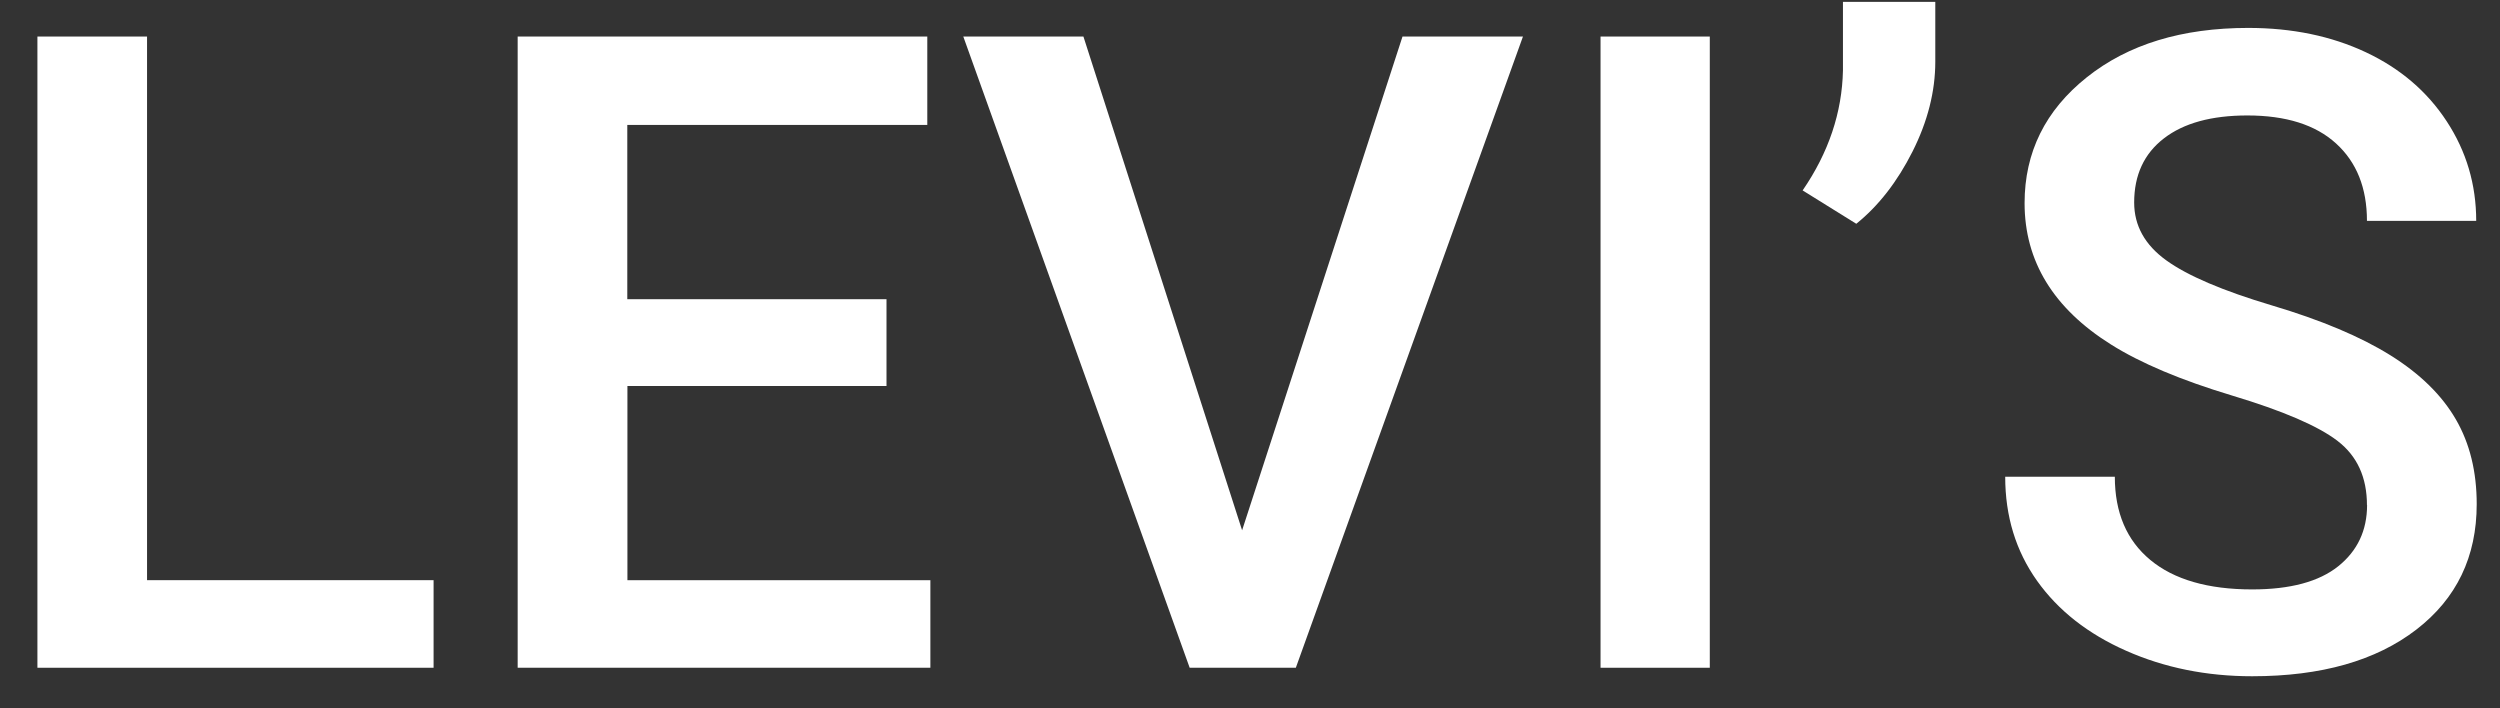
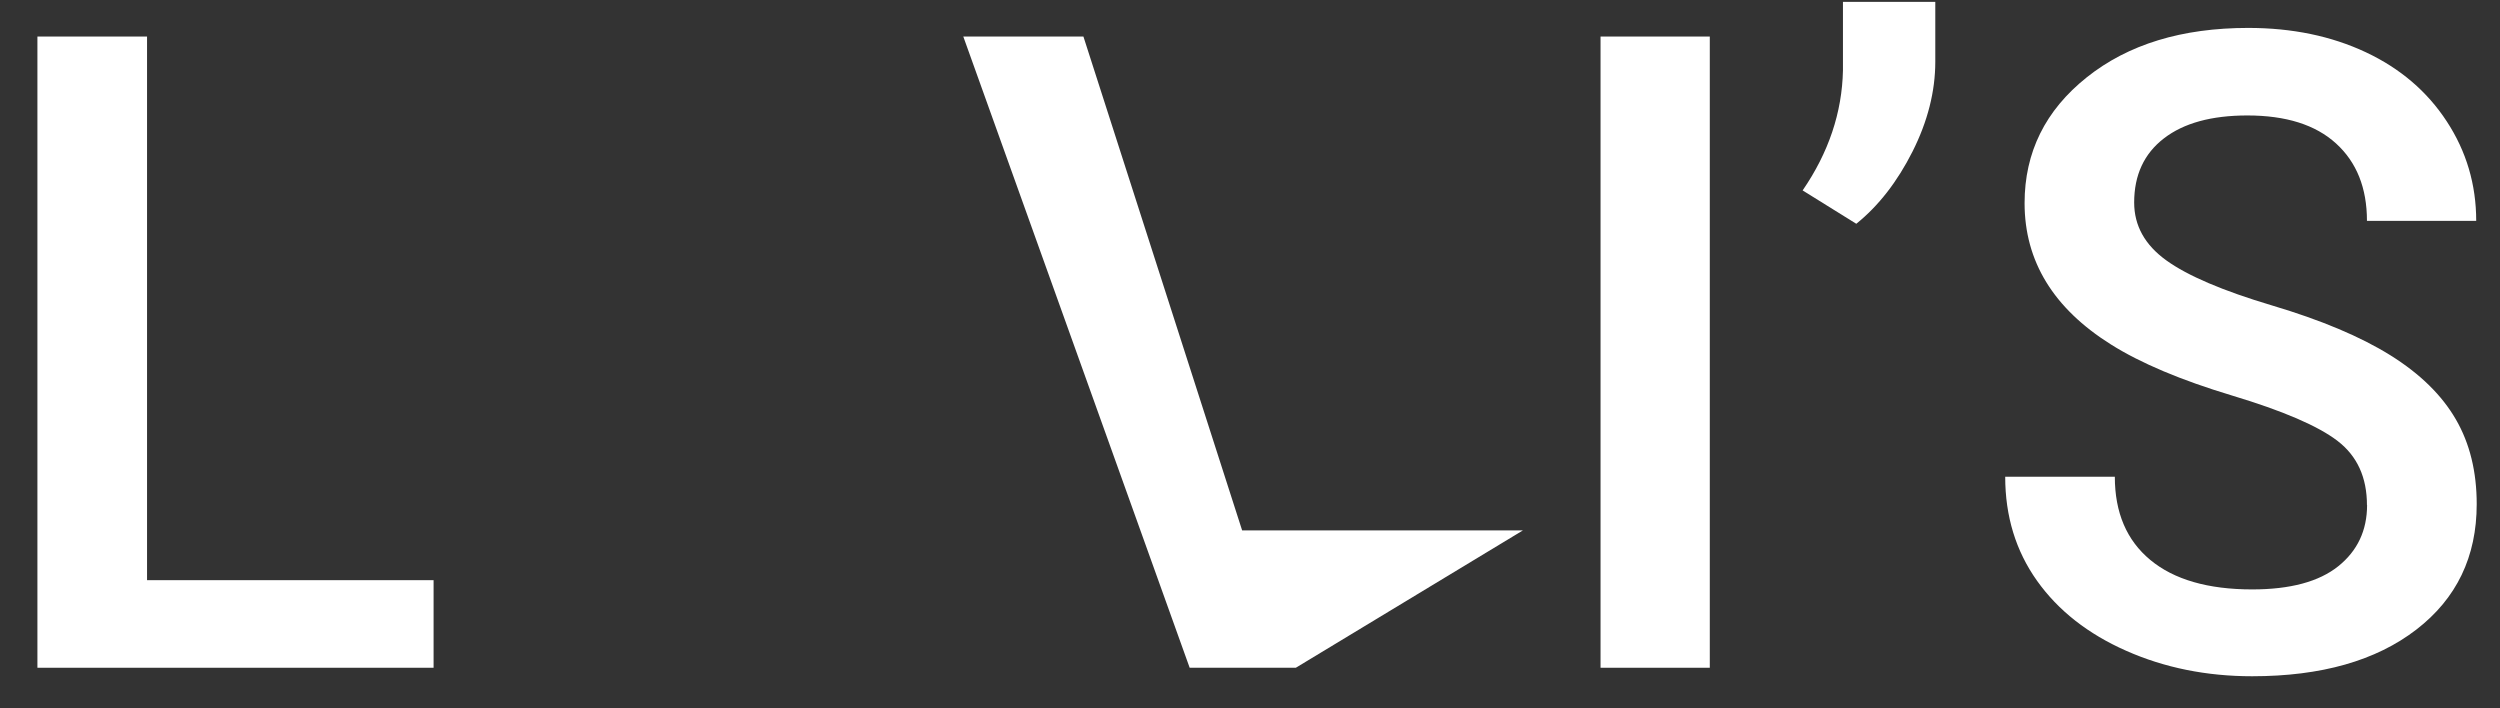
<svg xmlns="http://www.w3.org/2000/svg" width="60" height="17" viewBox="0 0 60 17" fill="none">
  <rect x="0" y="0" width="60" height="17" fill="#333333" stroke="none" />
  <path d="M3.529 13.924H10.406V16.026H0.898V0.877H3.529V13.924Z" fill="white" />
-   <path d="M21.279 9.264H15.058V13.924H22.329V16.026H12.424V0.877H22.255V2.999H15.055V7.18H21.276V9.261L21.279 9.264Z" fill="white" />
-   <path d="M29.81 12.729L33.66 0.877H36.551L31.1 16.026H28.552L23.119 0.877H26.002L29.81 12.726V12.729Z" fill="white" />
+   <path d="M29.81 12.729H36.551L31.1 16.026H28.552L23.119 0.877H26.002L29.81 12.726V12.729Z" fill="white" />
  <path d="M41.035 16.026H38.413V0.877H41.035V16.026Z" fill="white" />
  <path d="M44.553 5.372L43.263 4.57C43.887 3.662 44.21 2.7 44.231 1.688V0.045H46.447V1.481C46.447 2.194 46.264 2.916 45.9 3.638C45.536 4.36 45.086 4.94 44.553 5.369V5.372Z" fill="white" />
  <path d="M56.807 12.125C56.807 11.459 56.574 10.947 56.106 10.586C55.639 10.225 54.792 9.861 53.573 9.494C52.354 9.127 51.38 8.719 50.661 8.266C49.282 7.399 48.59 6.269 48.59 4.875C48.59 3.656 49.087 2.65 50.081 1.857C51.075 1.063 52.369 0.67 53.958 0.67C55.011 0.67 55.952 0.865 56.778 1.253C57.603 1.64 58.252 2.194 58.722 2.913C59.193 3.632 59.429 4.428 59.429 5.301H56.807C56.807 4.511 56.559 3.892 56.065 3.443C55.571 2.993 54.86 2.771 53.937 2.771C53.076 2.771 52.41 2.954 51.934 3.321C51.457 3.688 51.22 4.203 51.22 4.86C51.22 5.417 51.478 5.878 51.99 6.248C52.502 6.618 53.348 6.979 54.529 7.331C55.71 7.683 56.654 8.08 57.37 8.527C58.086 8.974 58.607 9.488 58.941 10.066C59.276 10.643 59.441 11.323 59.441 12.099C59.441 13.362 58.959 14.365 57.991 15.111C57.023 15.857 55.71 16.23 54.052 16.23C52.958 16.23 51.948 16.026 51.031 15.62C50.114 15.215 49.398 14.655 48.889 13.939C48.38 13.223 48.125 12.392 48.125 11.442H50.756C50.756 12.303 51.04 12.969 51.608 13.439C52.176 13.91 52.993 14.146 54.052 14.146C54.967 14.146 55.656 13.96 56.118 13.59C56.58 13.22 56.81 12.729 56.81 12.119L56.807 12.125Z" fill="white" />
</svg>